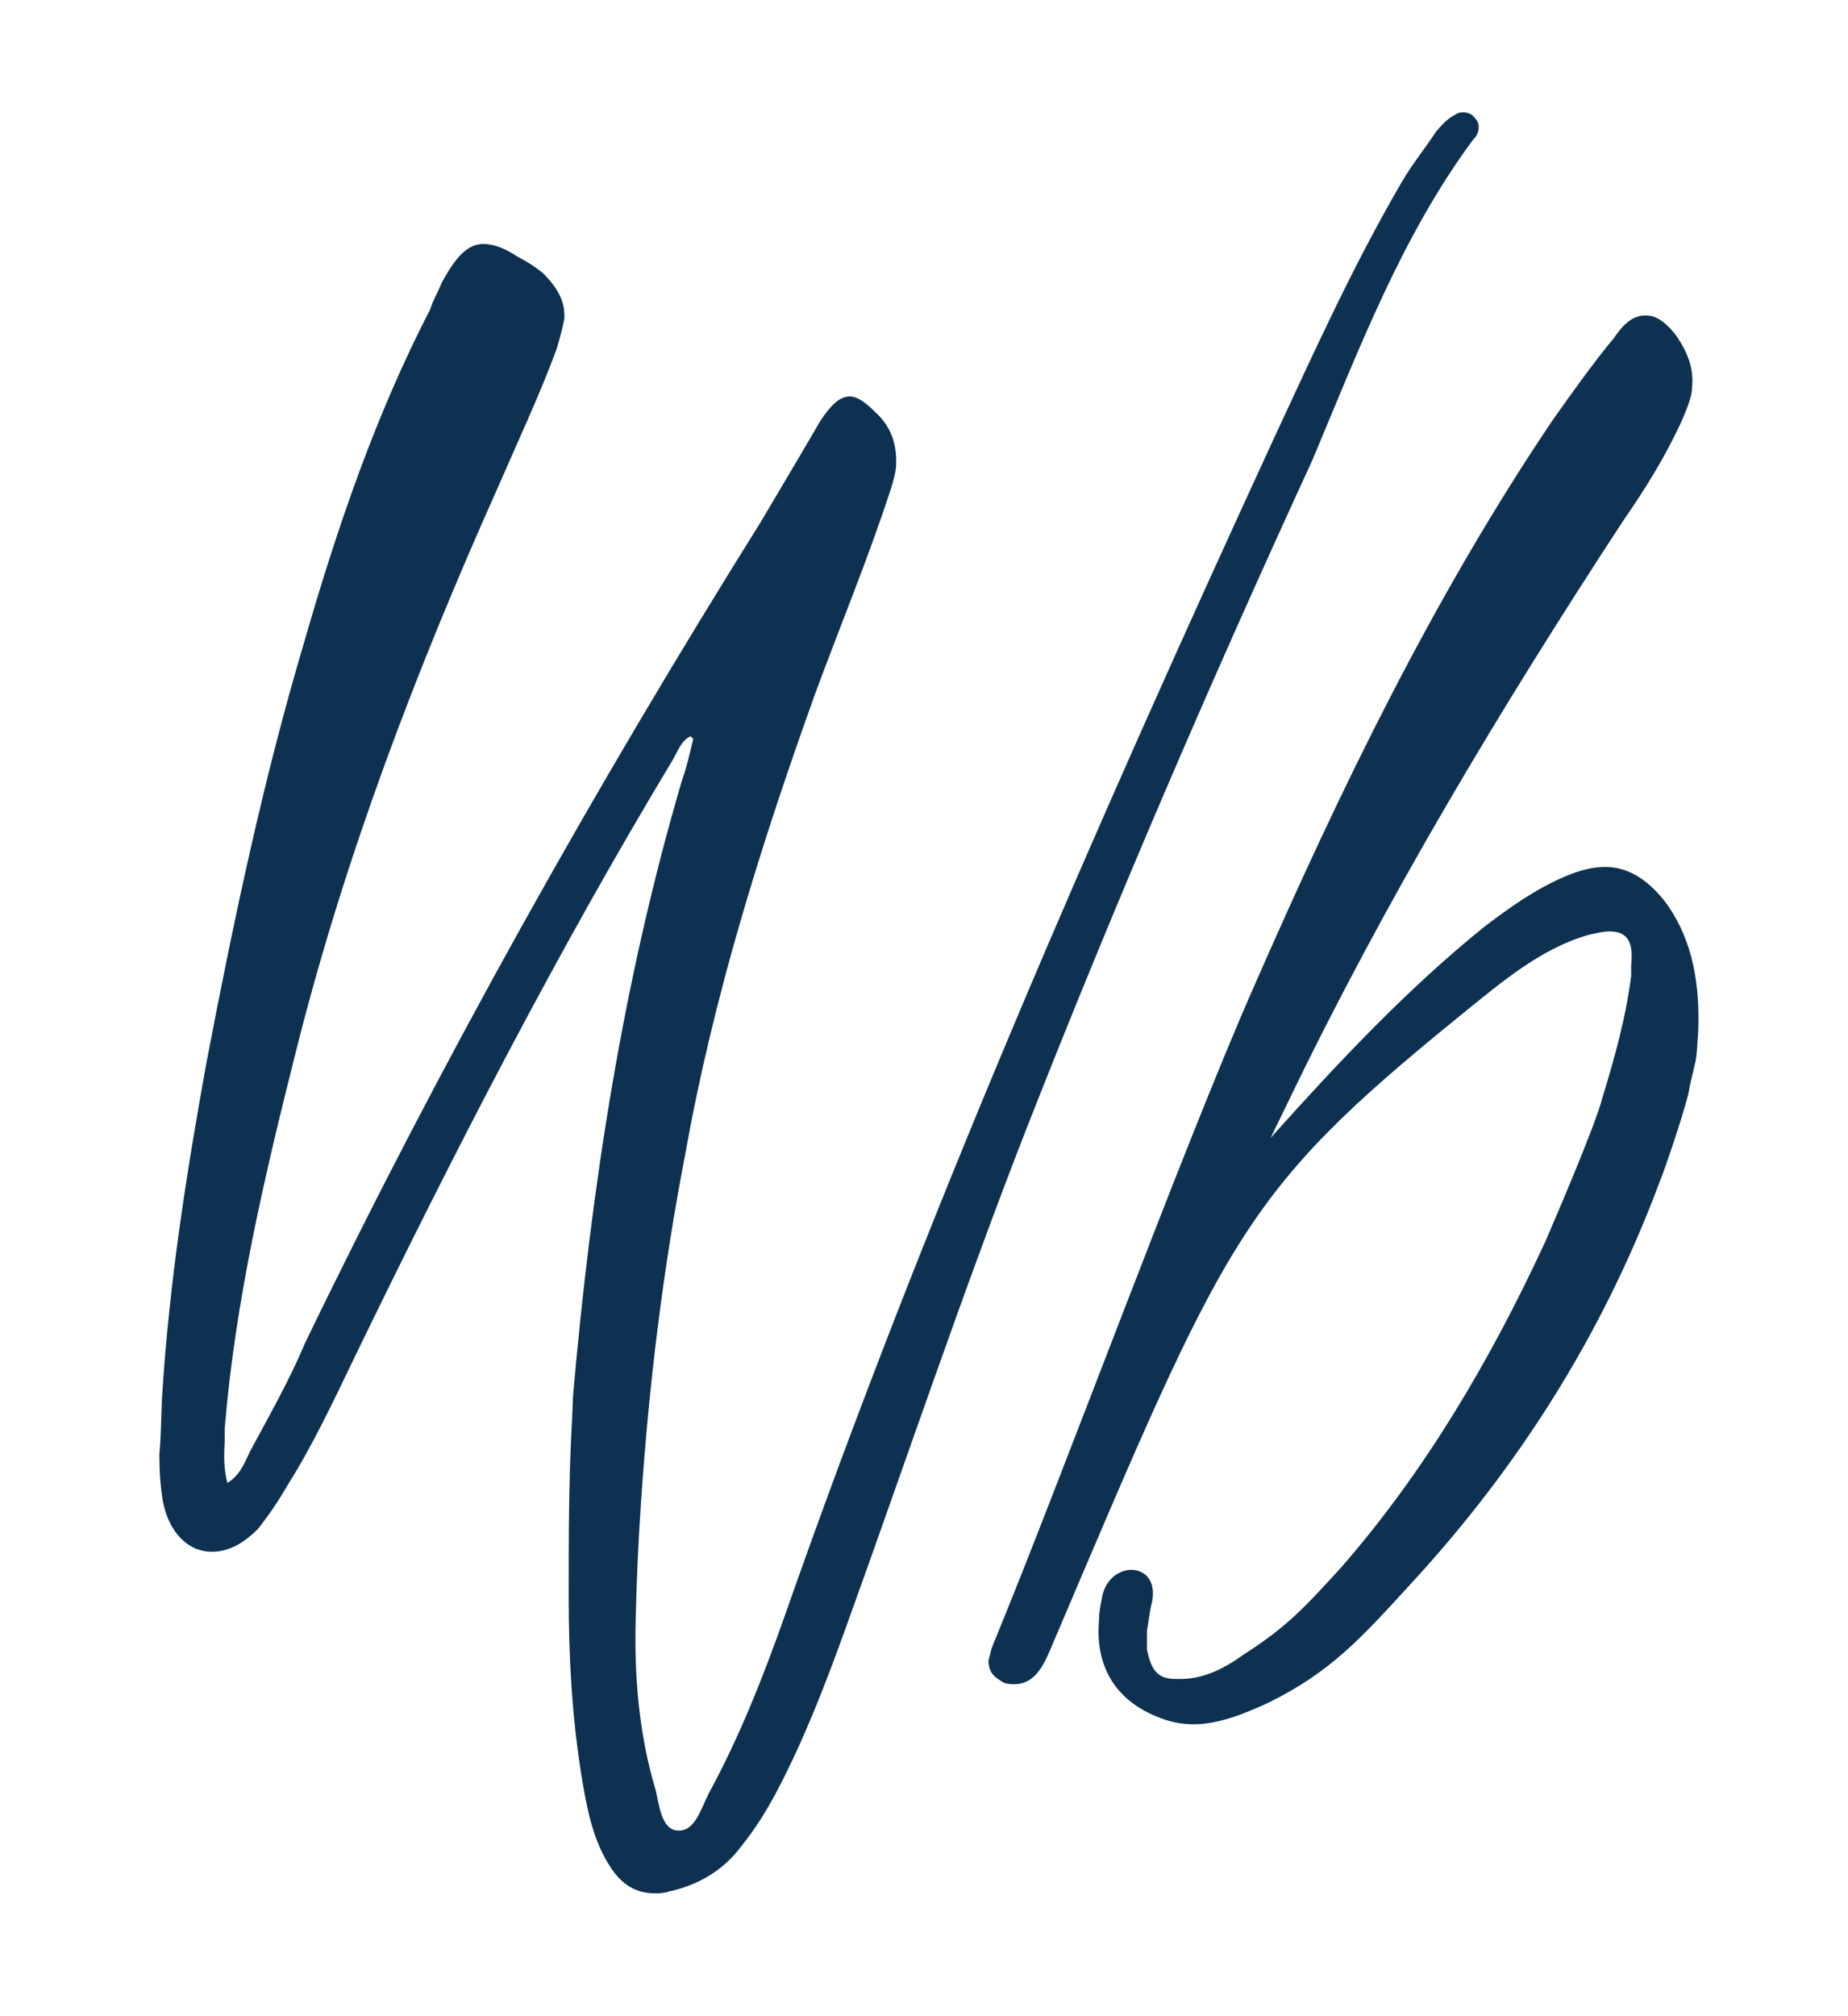
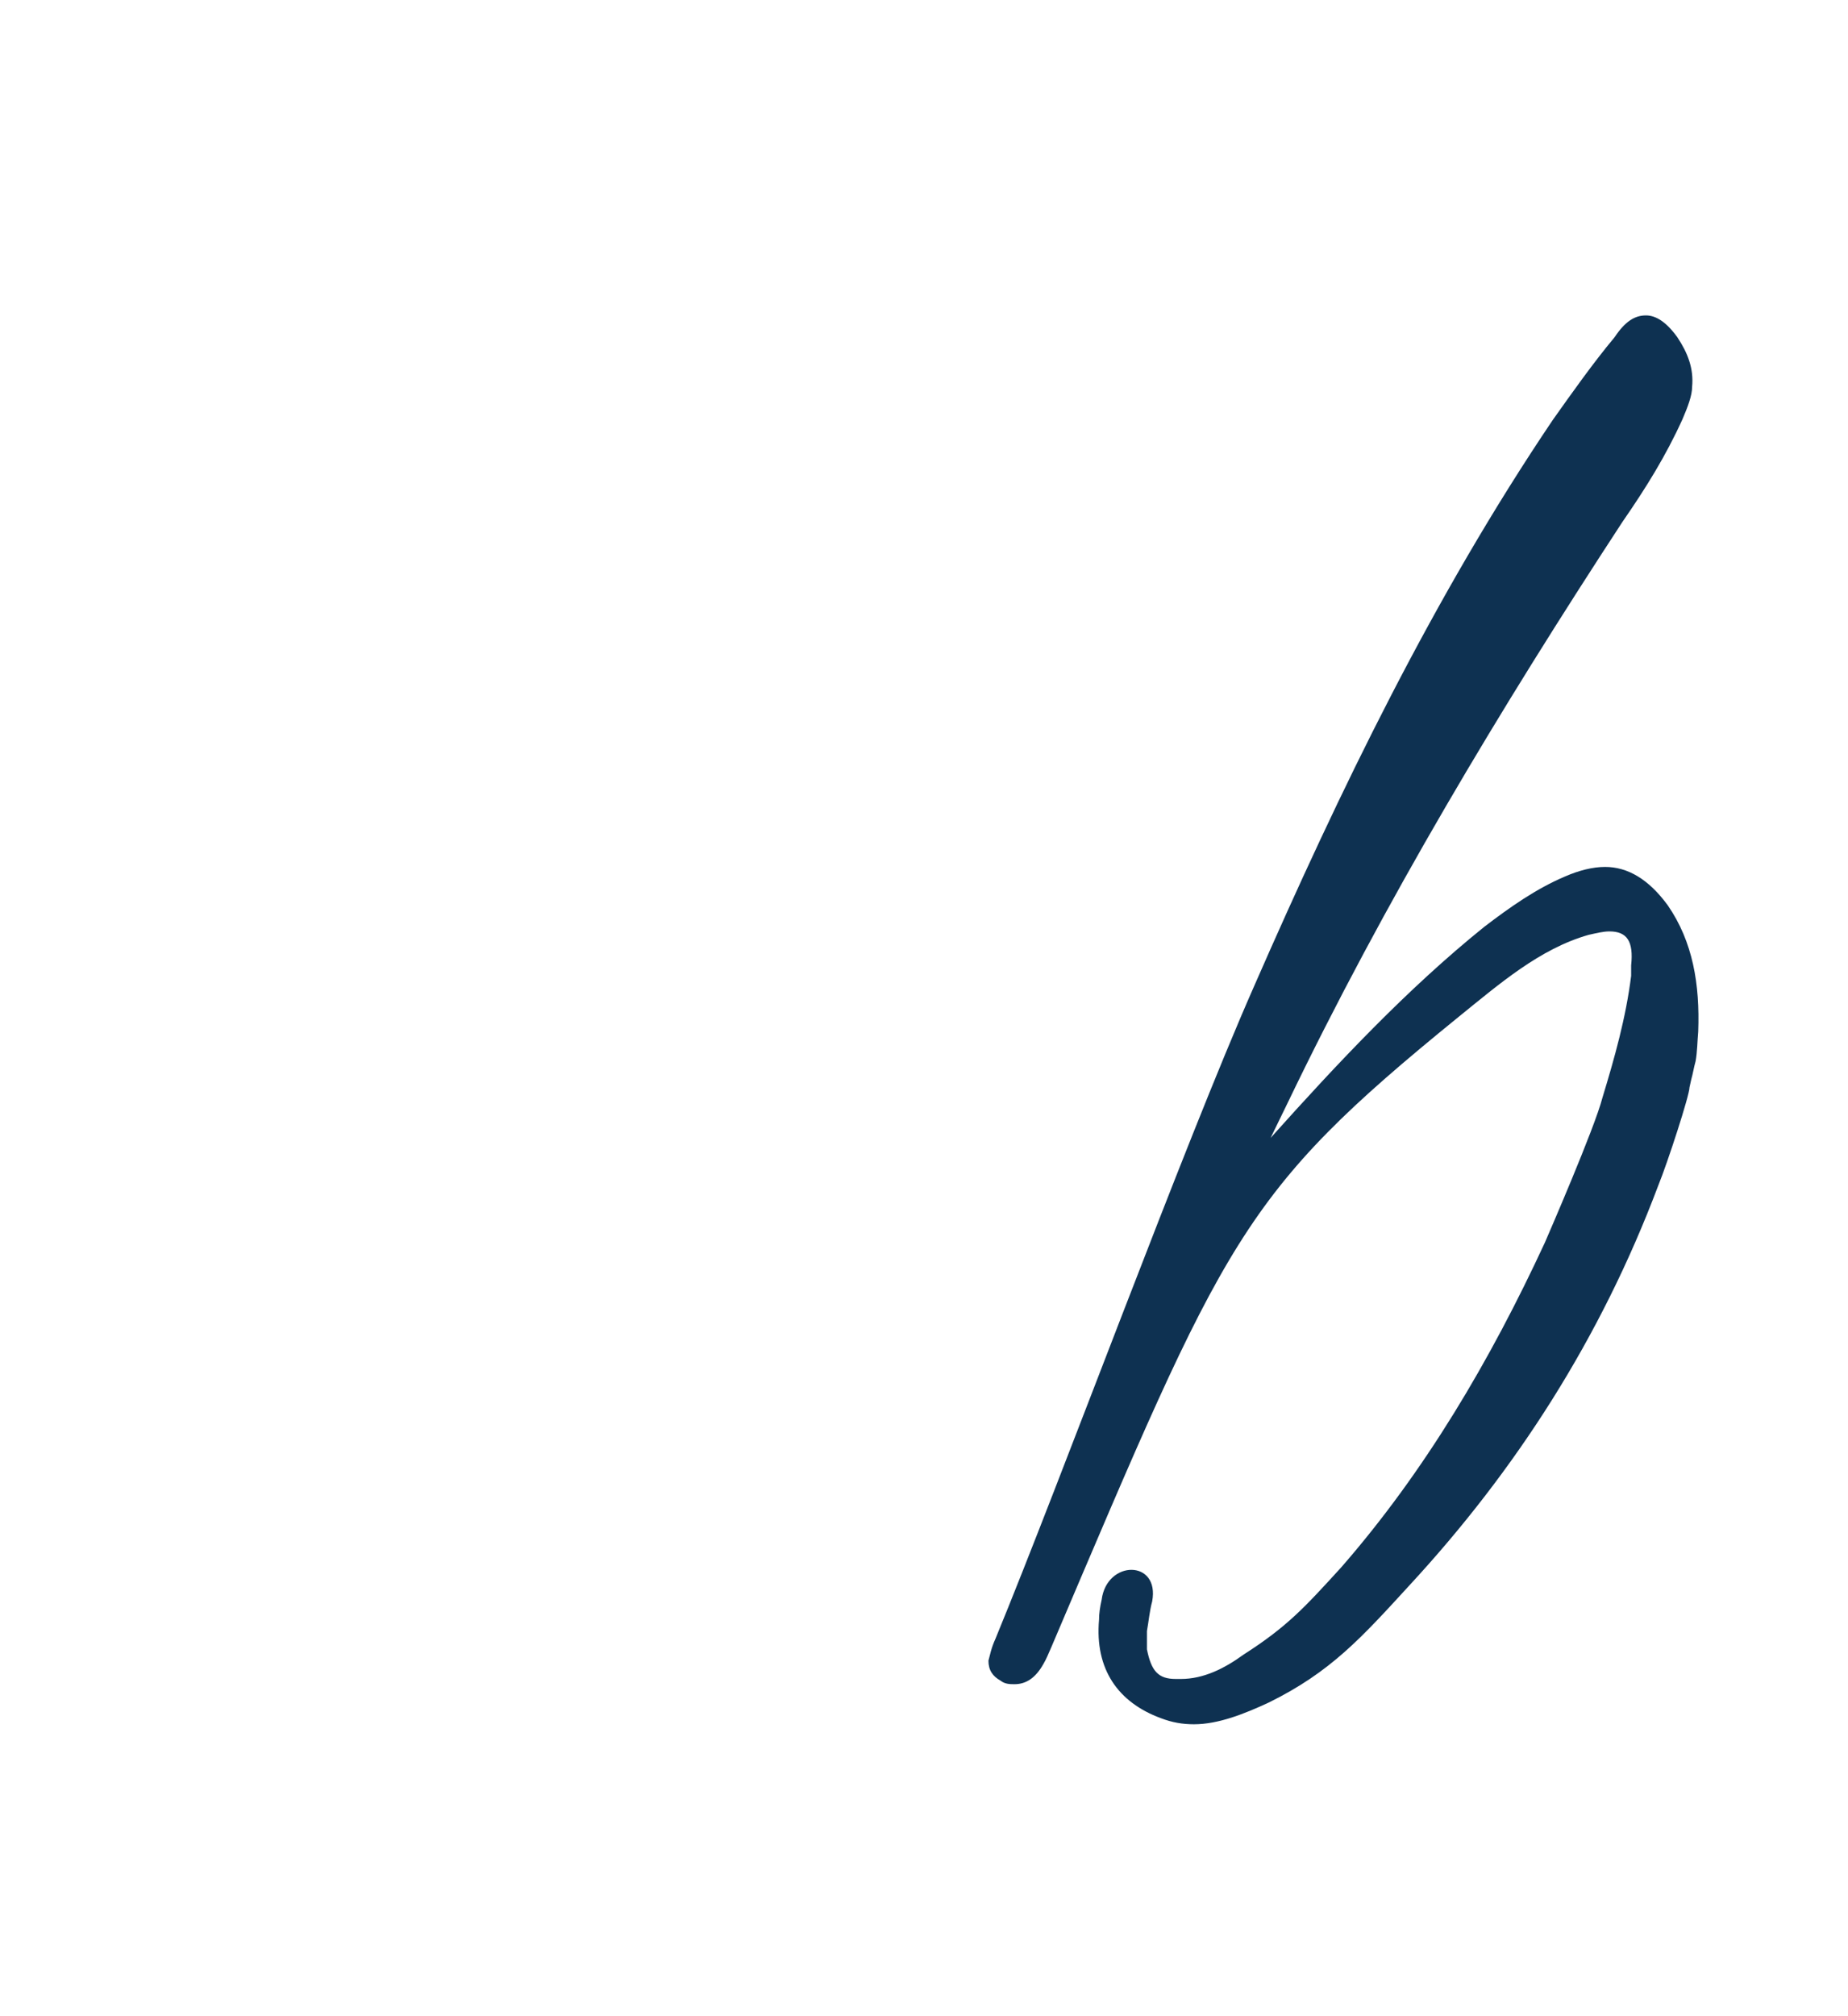
<svg xmlns="http://www.w3.org/2000/svg" xmlns:xlink="http://www.w3.org/1999/xlink" version="1.1" id="Layer_1" x="0px" y="0px" viewBox="0 0 212.2 231.4" style="enable-background:new 0 0 212.2 231.4;" xml:space="preserve">
  <style type="text/css">
	.st0{fill:#0E3151;}
</style>
  <g id="logoMark_00000028302436748101736520000003801406991615669921_">
    <a xlink:href="87.2558823529412">
-       <path id="logoMark__x3C_PathItem_x3E__00000144327094872573180040000002664718379978471601_" class="st0" d="M169.1,16.1    c0.3-0.3,0.7-0.8,0.7-1.5c0-0.3-0.1-0.7-0.4-1c-0.3-0.5-0.9-0.7-1.3-0.7c-0.3,0-0.6,0-0.9,0.2c-1,0.5-1.6,1.2-2.3,2    c-1.3,2-2.8,3.8-4,5.9c-5.6,9.6-10.1,19.6-14.8,29.7c-20.3,44.1-39.8,88.6-55.9,134.5c-2.5,7.1-5.3,14.2-8.8,20.6    c-0.9,1.8-1.6,4.3-3.4,4.3h-0.1c-1.9,0-2.2-2.8-2.6-4.6c-1.9-6.3-2.5-13-2.3-19.8c0.1-4.5,0.3-8.7,0.6-13.2    c0.9-13.4,2.5-26.7,5.1-40.1c3.2-18,8.7-35.5,14.8-52.5c2.9-7.9,6.2-15.8,8.8-23.8c0.3-1,0.6-2,0.6-2.8c0.1-2.5-0.7-4.5-2.5-6.1    c-1.2-1.2-2.1-1.7-2.8-1.7c-1.2,0-2.2,1-3.4,2.8c-2.2,3.8-4.6,7.8-6.9,11.7C68.4,90.2,50.7,121.7,35,154.2    c-1.8,4.3-4.1,8.3-6.3,12.4c-0.6,1.3-1.2,2.8-2.6,3.6c-0.4-1.7-0.4-3.1-0.3-4.6V164c1.2-14.7,4.6-29.1,8.2-43.4    c5.6-22.3,13.8-43.7,23.1-64.5c2.3-5.3,4.8-10.6,6.8-16c0.4-1.3,0.7-2.5,0.9-3.5c0.1-2-0.7-3.5-2.5-5.3c-0.9-0.7-1.8-1.3-2.8-1.8    c-1.5-1-2.8-1.5-4-1.5c-1.8,0-3.2,1.5-4.8,4.5c-0.4,1-1,2-1.3,3c-6.3,12.2-10.7,25.1-14.5,38.3c-4.7,15.8-8.1,32-11.2,48.2    c-2.3,12.7-4.3,25.4-5.1,38.5c-0.1,2.1-0.1,4.3-0.3,6.4c0,1.8,0.1,3.6,0.4,5.4c0.7,3.6,2.9,5.8,5.6,5.8c1.8,0,3.5-0.8,5.3-2.6    c1.2-1.5,2.3-3.1,3.4-5c2.9-4.6,5.3-9.7,7.8-14.9c11.3-23.3,23.2-46.4,36.4-68.3c0.6-1,1-2.3,2.1-2.8l0.3,0.3    c-0.4,1.7-0.7,3.1-1.3,4.8c-6.8,23.1-10.4,46.7-12.5,70.6l-0.1,2.5c-0.4,6.9-0.4,13.7-0.4,20.6c0,7.1,0.4,14.2,1.6,21.3    c0.6,3.5,1.3,6.8,3.2,9.7c1.3,2,2.9,3,5.1,3c0.4,0,1,0,1.6-0.2c3.2-0.7,6.2-2.3,8.4-5.3c1.6-2,2.9-4.1,4.1-6.4    c3.1-5.9,5.6-12.4,7.9-18.8c6.9-19.1,13.4-38.5,20.8-57.4c10.1-25.7,21.1-51.2,32.7-76.4C156,40.2,160.9,27.2,169.1,16.1z" />
-     </a>
+       </a>
    <a xlink:href="87.2558823529412">
      <path id="logoMark__x3C_PathItem_x3E__00000077295378716022515510000009373278905068885435_" class="st0" d="M191.5,103.9    c-2.2-3-4.6-4.4-7.2-4.4c-1.4,0-3,0.4-4.6,1.1c-3.3,1.4-6.3,3.5-9.3,5.8c-8.8,7.1-16.7,15.5-24.5,24.2c0.6-1.2,1.3-2.7,1.9-3.9    c11.2-23.3,24.5-45.4,38.5-66.8c2.7-3.9,5-7.6,6.9-11.8c0.6-1.4,1.1-2.7,1.1-3.7c0.2-2.1-0.5-3.9-1.7-5.7    c-1.3-1.8-2.5-2.5-3.6-2.5c-1.3,0-2.4,0.7-3.6,2.5c-2.5,3-4.9,6.4-7.1,9.5c-13.7,20.3-24.4,42.4-34.3,65    c-8.2,18.6-22,56.2-29.7,74.9c-0.5,1.1-0.6,1.8-0.8,2.5c0,1.1,0.5,1.8,1.4,2.3c0.5,0.4,1.1,0.4,1.6,0.4c1.3,0,2.4-0.7,3.3-2.3    c0.3-0.5,0.6-1.2,0.9-1.9c20.1-47.2,21.7-52,46.8-72.4c4.7-3.8,9.3-7.8,14.9-9.4c0.9-0.2,1.7-0.4,2.4-0.4c2,0,2.8,1.1,2.5,3.9v1.2    c-0.6,4.8-1.9,9.4-3.3,14c-0.9,3.5-6.3,15.9-6.6,16.6c-6.3,13.6-13.8,26.3-23.4,37.3c-4.2,4.6-6.2,6.8-11.2,10    c-2.2,1.6-4.6,2.8-7.2,2.8H135c-2,0-2.8-0.9-3.3-3.4c0-0.7,0-1.4,0-2.1c0.2-1.1,0.3-2.3,0.6-3.4c0.9-4.8-5.2-4.8-5.8-0.2    c-0.2,0.9-0.3,1.6-0.3,2.3c-0.5,5.7,2.2,9.5,7.1,11.3c1.3,0.5,2.5,0.7,3.8,0.7c2.8,0,5.8-1.2,8.6-2.5c7.1-3.5,10.6-7.4,16.1-13.4    c12.3-13.3,22-28.4,28.6-45.9c1.1-2.7,3.6-10.4,3.6-11.3l0.2-0.9c0.2-0.7,0.3-1.4,0.5-2.1c0.2-1.1,0.2-2.3,0.3-3.4    C195.2,113,194.4,108.1,191.5,103.9z" />
    </a>
  </g>
</svg>